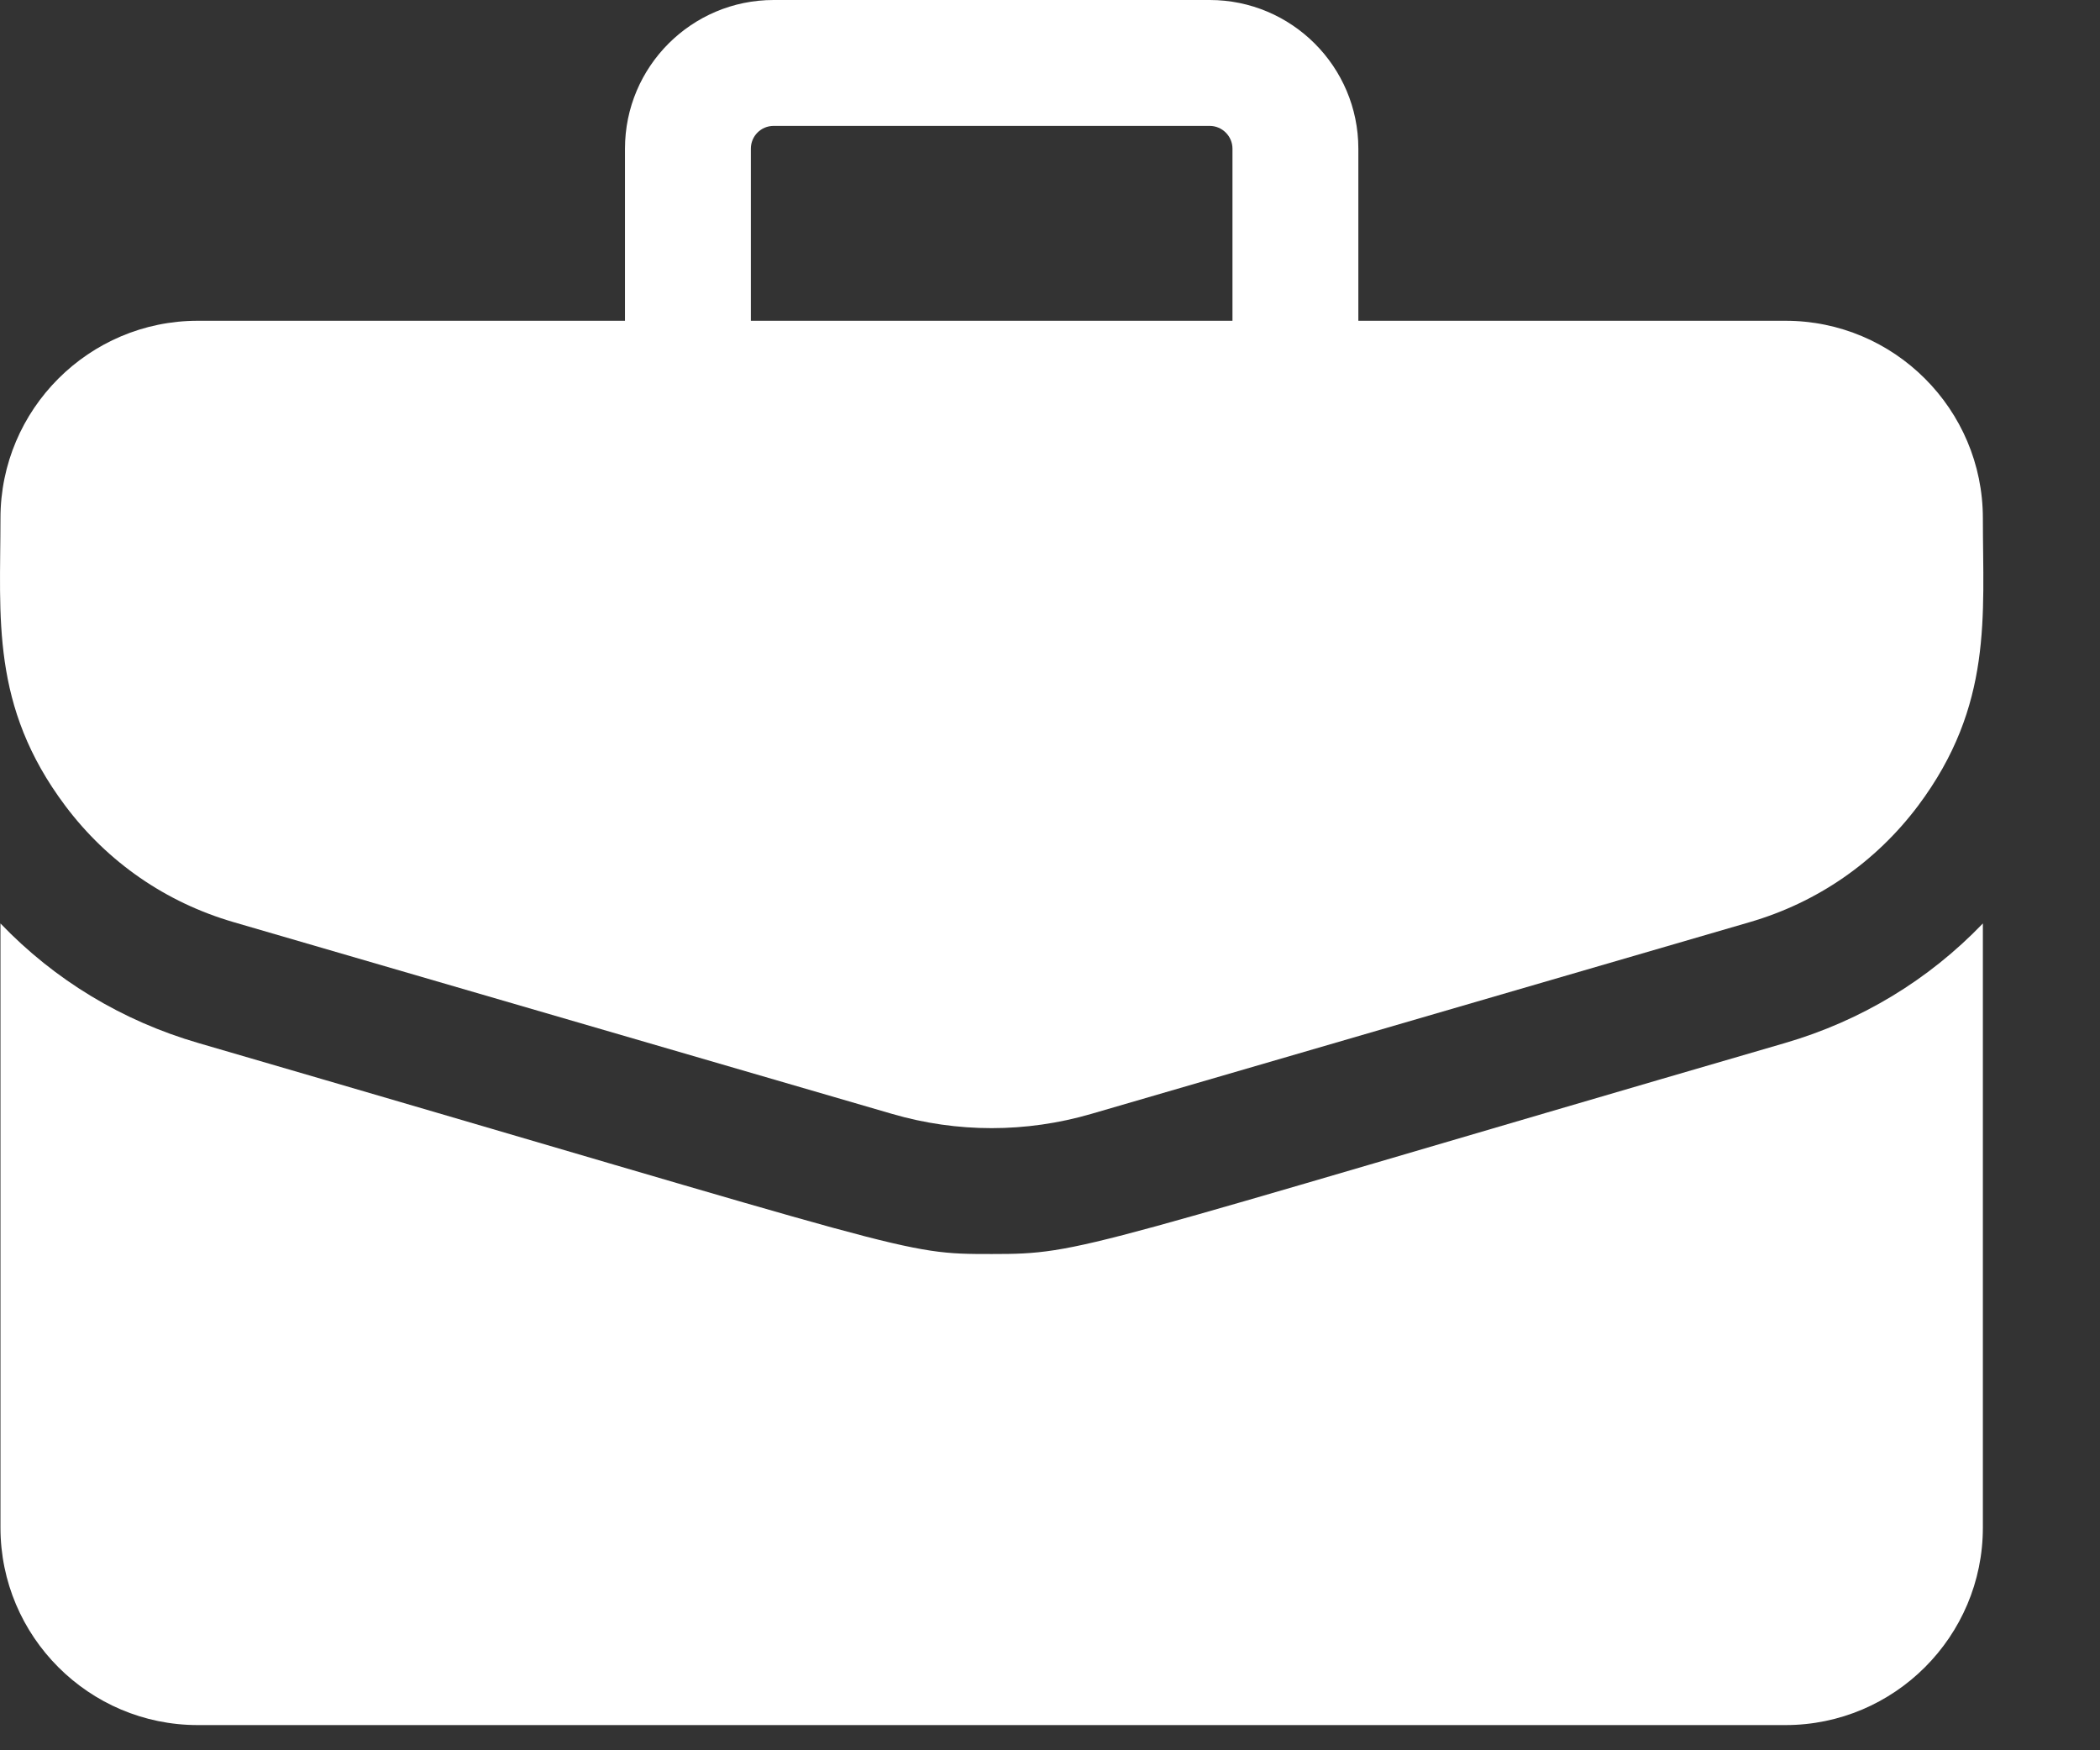
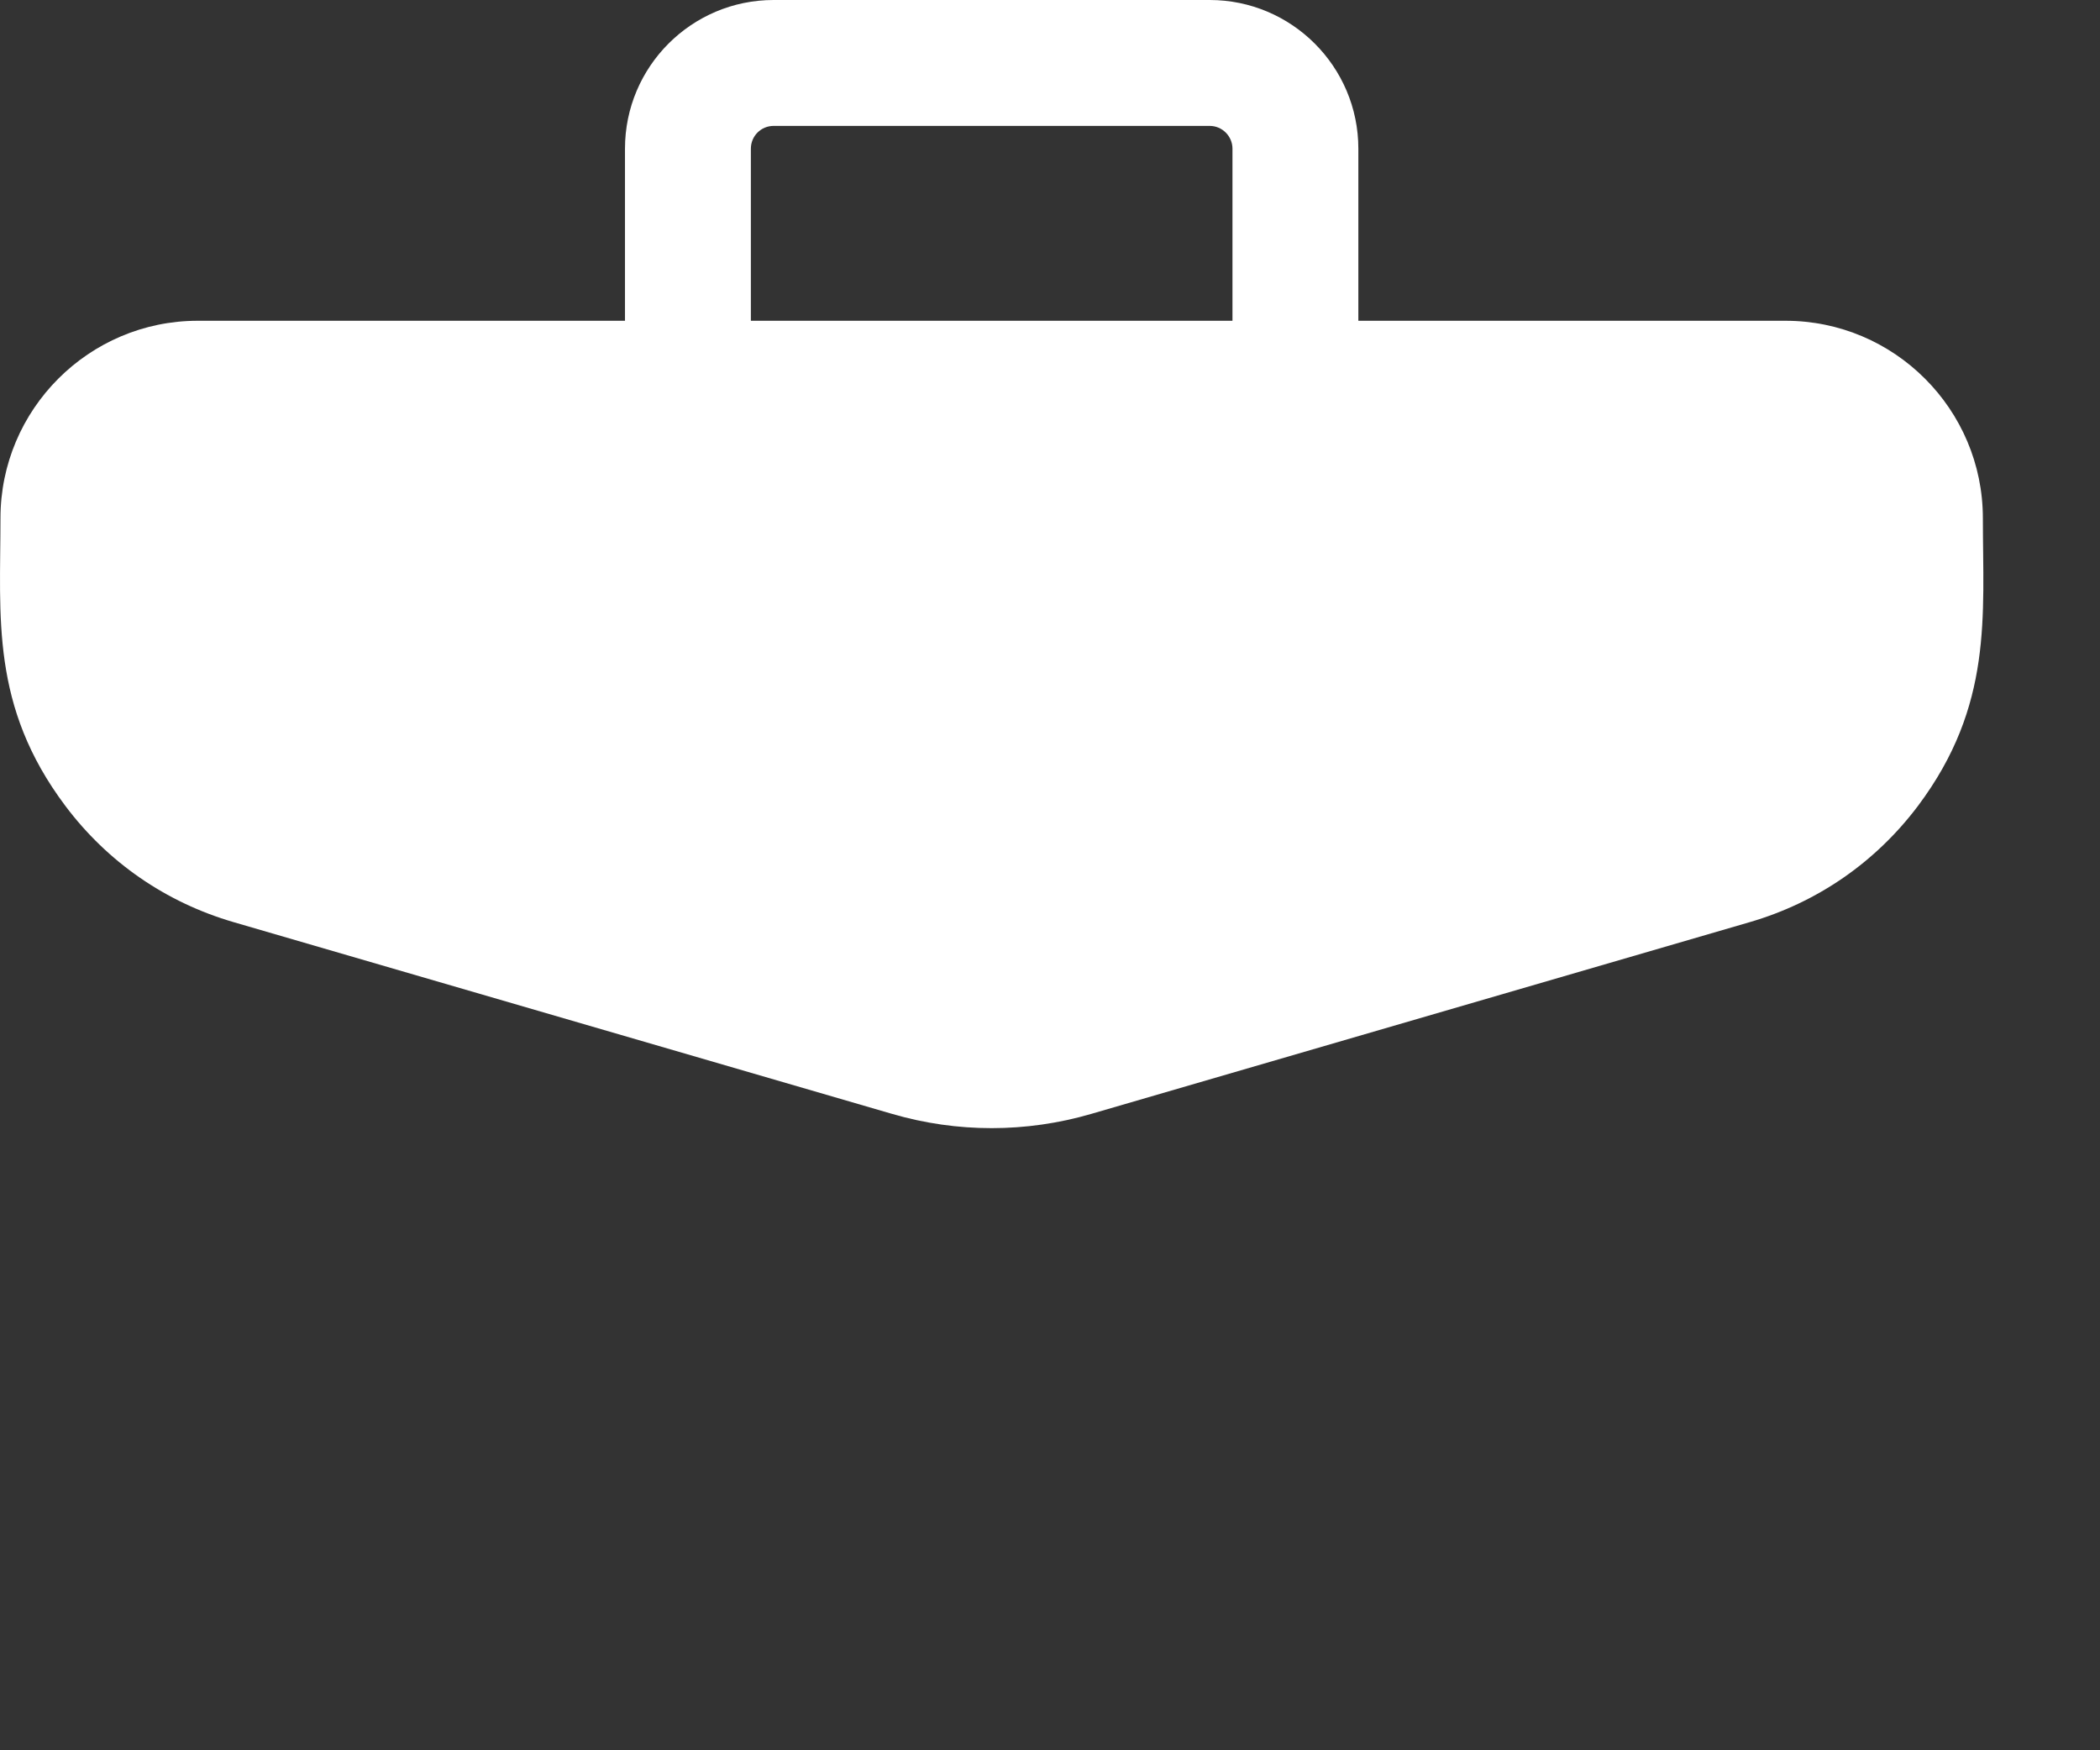
<svg xmlns="http://www.w3.org/2000/svg" width="18" height="15" viewBox="0 0 18 15" fill="none">
  <rect x="0" y="0" width="18" height="15" fill="#333333" stroke="none" />
  <path d="M15.304 2.749H11.643V1.274C11.643 0.571 11.071 0 10.369 0H6.631C5.928 0 5.357 0.571 5.357 1.274V2.749H1.695C0.763 2.749 0.004 3.508 0.004 4.441C0.004 5.288 -0.083 6.049 0.559 6.905C0.922 7.389 1.422 7.734 2.003 7.903L7.646 9.546C8.204 9.709 8.795 9.709 9.354 9.546L14.997 7.903C15.578 7.734 16.077 7.389 16.441 6.905C17.085 6.045 16.996 5.276 16.996 4.441C16.996 3.508 16.237 2.749 15.304 2.749ZM6.436 1.274C6.436 1.166 6.523 1.079 6.631 1.079H10.369C10.476 1.079 10.564 1.167 10.564 1.274V2.749H6.436V1.274Z" fill="white" />
-   <path d="M15.299 8.939C9.212 10.711 9.291 10.747 8.5 10.747C7.715 10.747 7.901 10.744 1.701 8.939C1.047 8.749 0.468 8.398 0.004 7.914V13.092C0.004 14.025 0.763 14.784 1.695 14.784H15.304C16.237 14.784 16.996 14.025 16.996 13.092V7.914C16.531 8.398 15.952 8.749 15.299 8.939Z" fill="white" />
</svg>